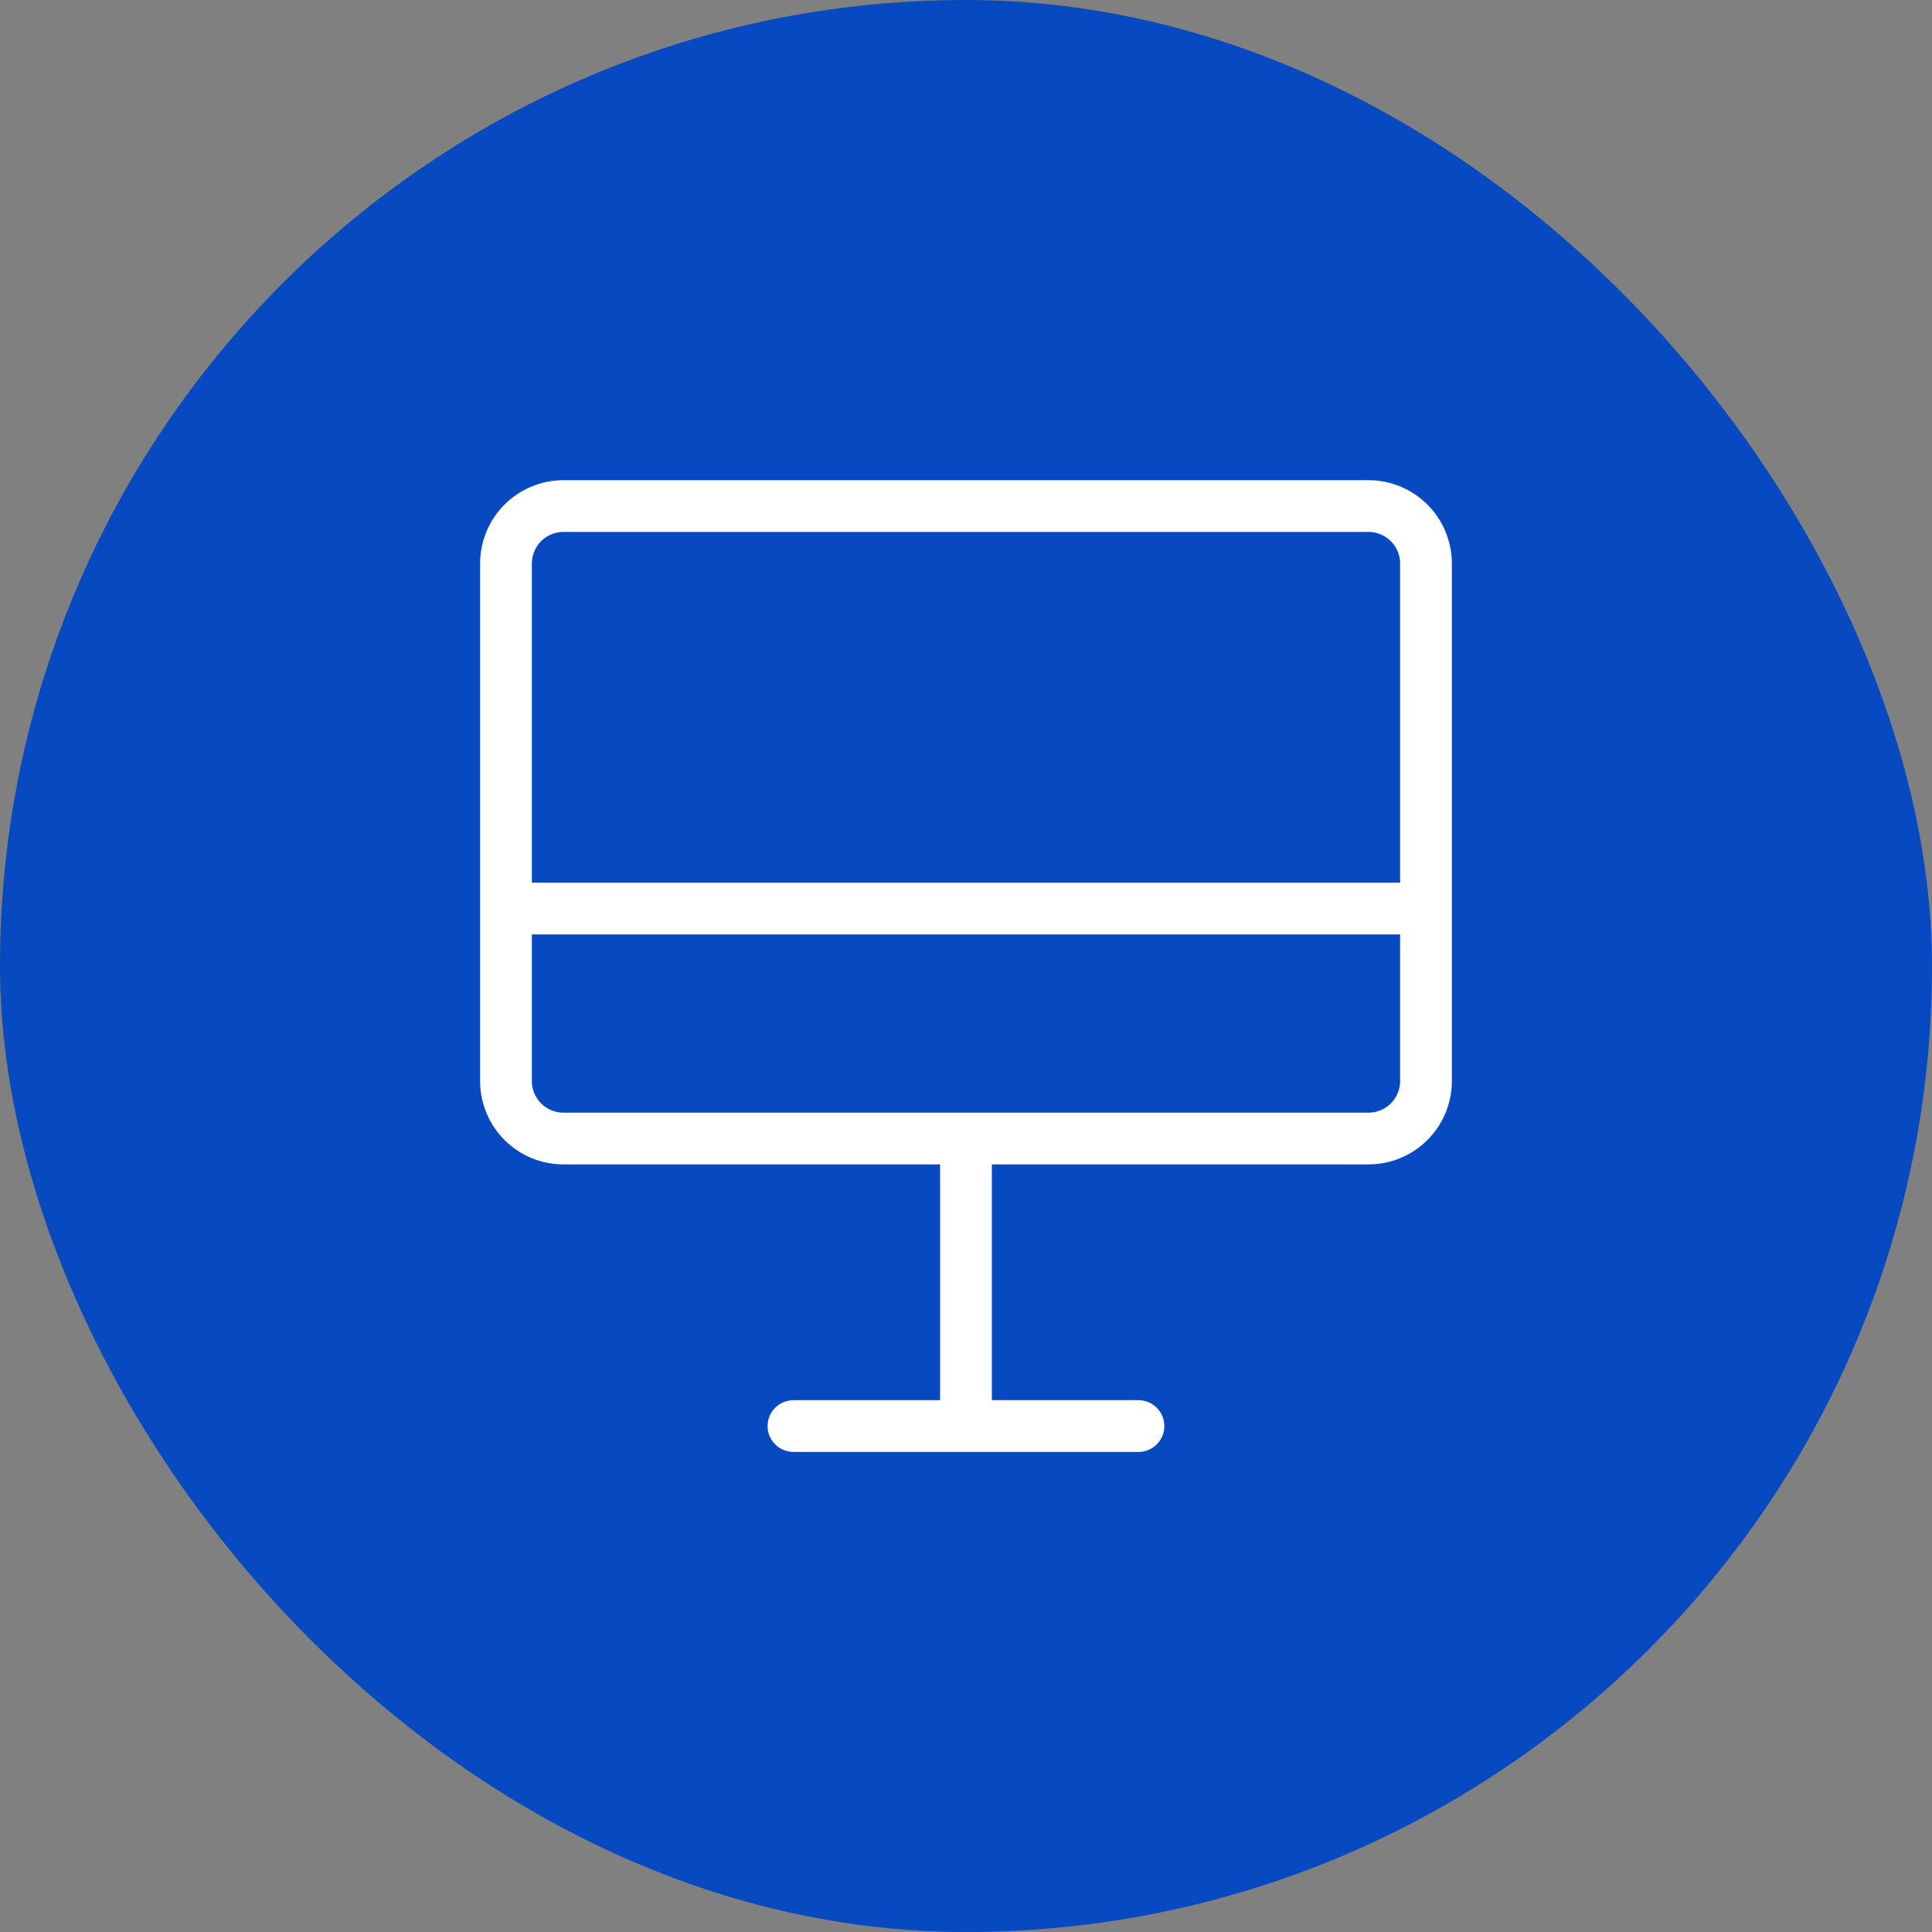
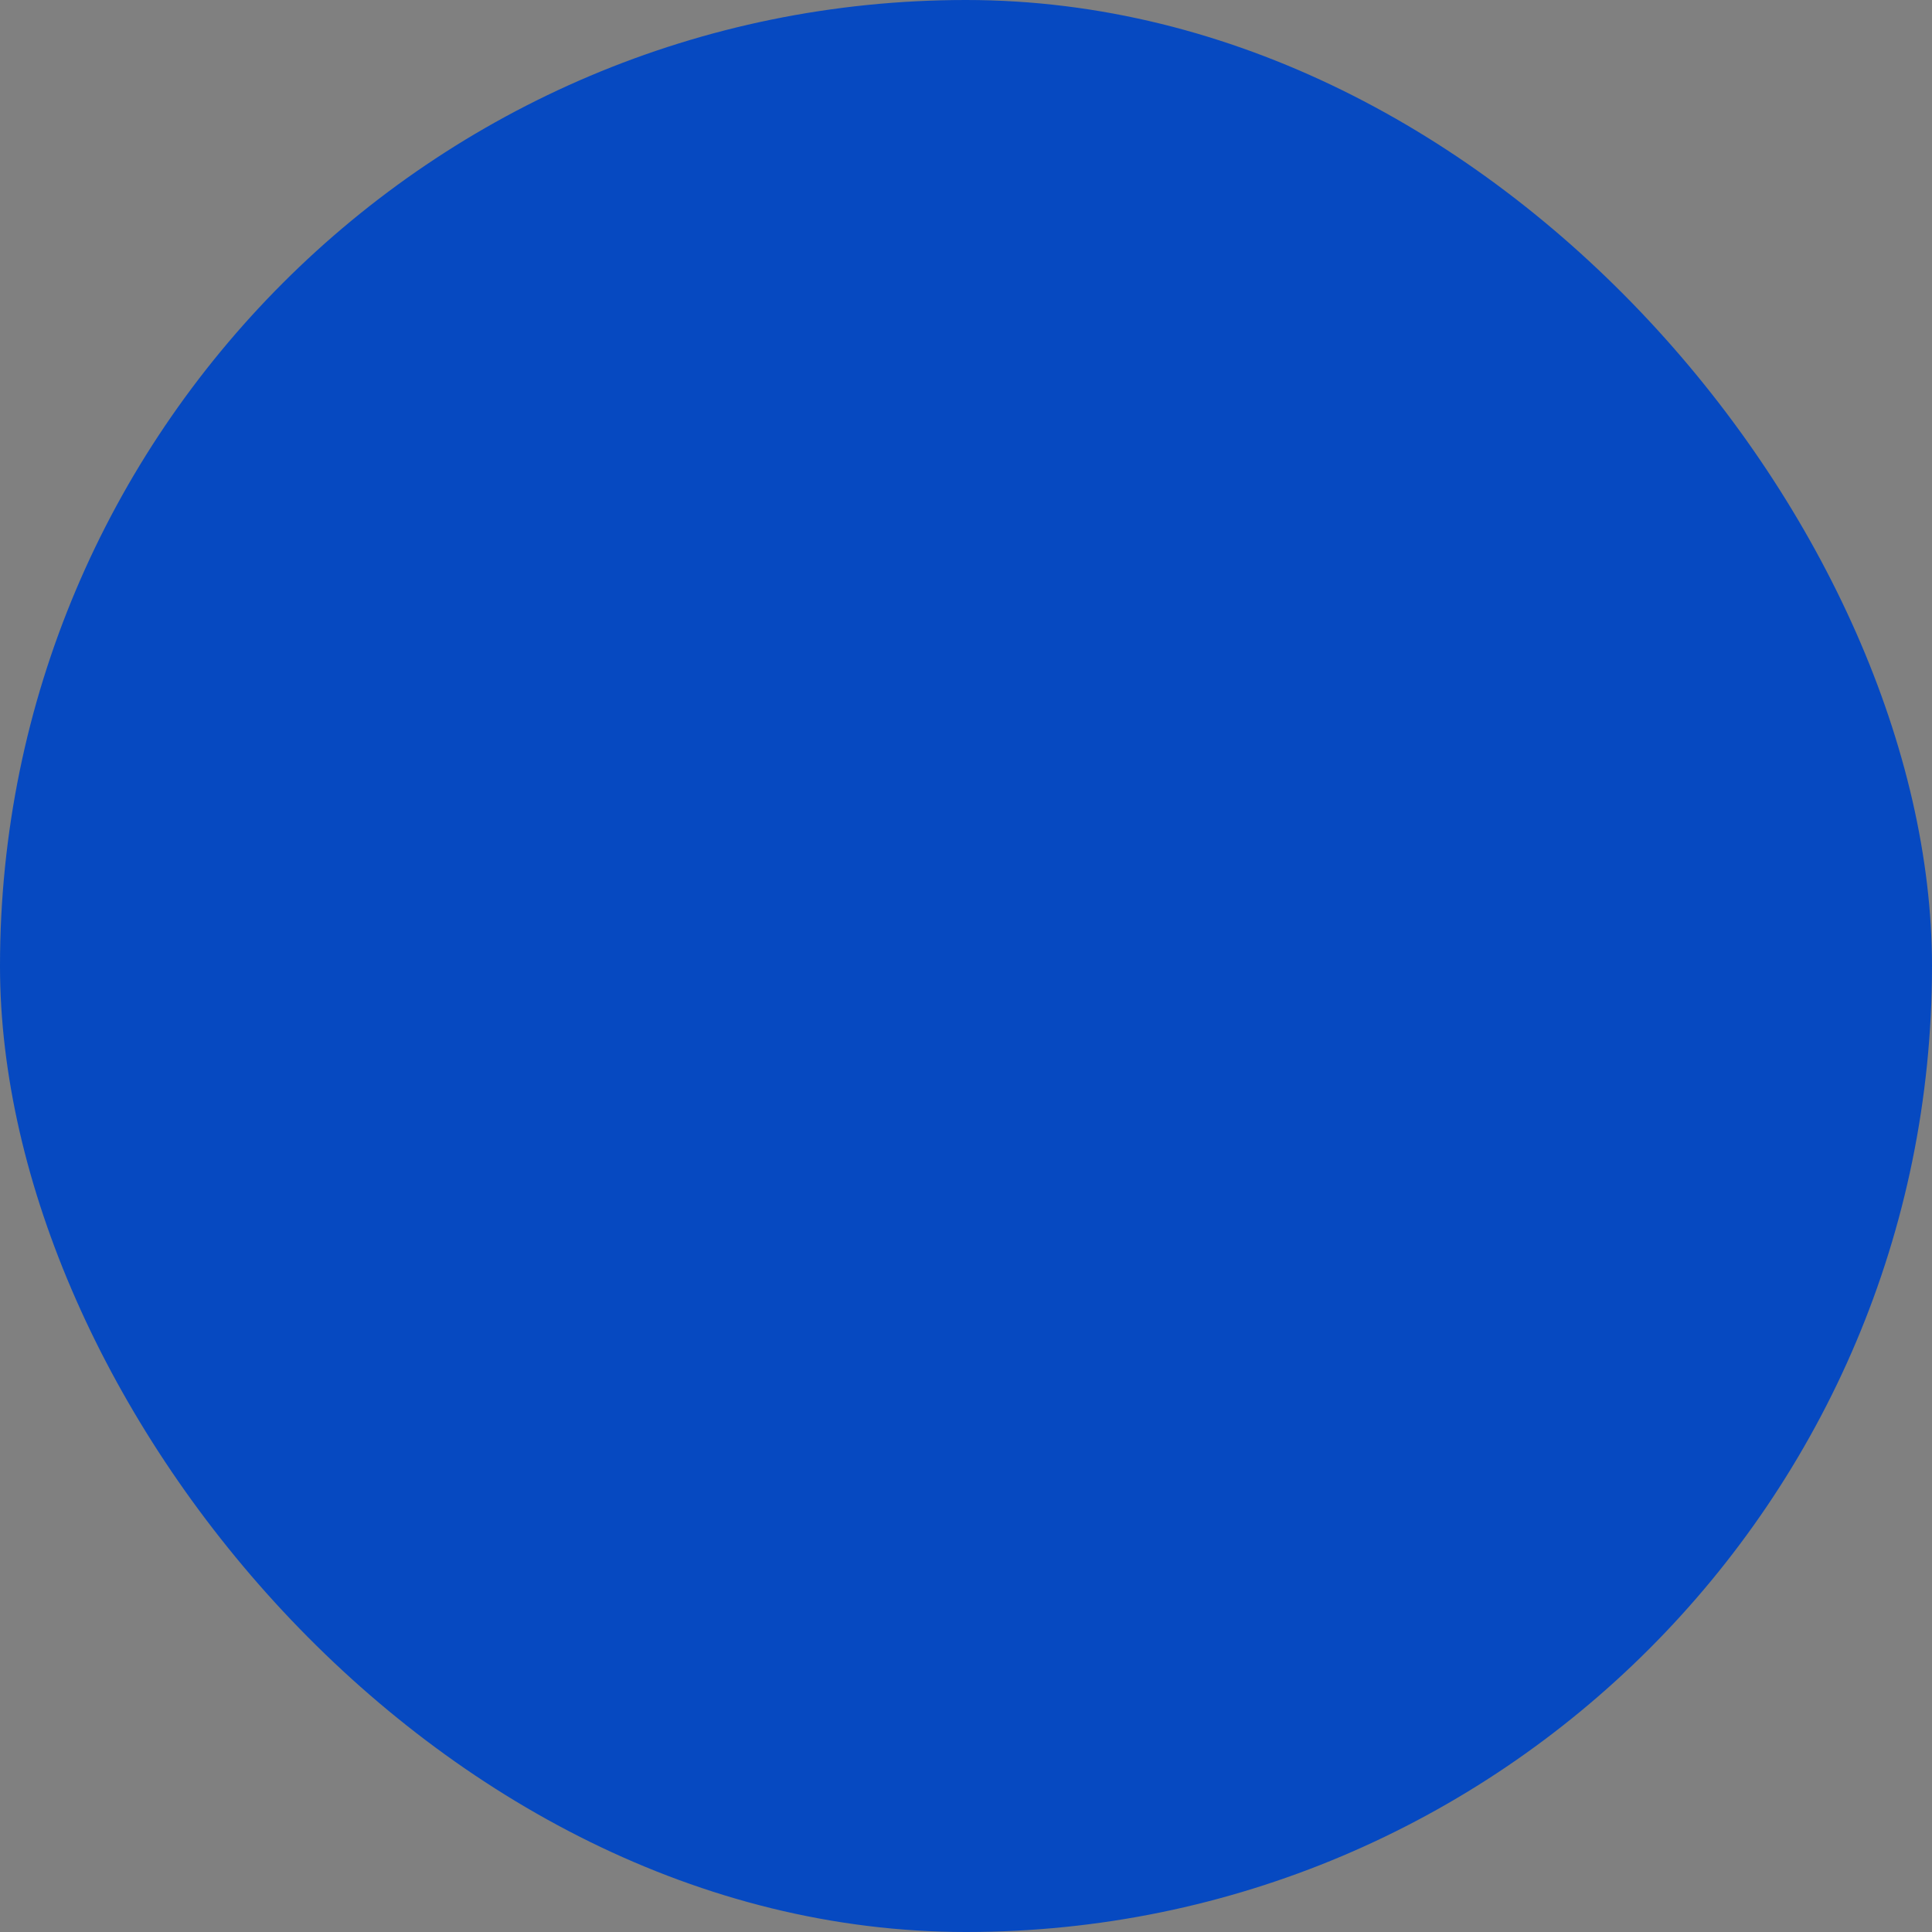
<svg xmlns="http://www.w3.org/2000/svg" width="56" height="56" viewBox="0 0 56 56" fill="none">
  <rect x="0" y="0" width="56" height="56" fill="#808080" stroke="none" />
  <rect width="56" height="56" rx="28" fill="#0649C1" />
-   <path d="M27.999 33.001V41.335M22.999 41.335H32.999M14.666 26.335H41.333M16.333 33.001H39.666C40.108 33.001 40.532 32.826 40.844 32.513C41.157 32.201 41.333 31.777 41.333 31.335V16.335C41.333 15.893 41.157 15.469 40.844 15.156C40.532 14.844 40.108 14.668 39.666 14.668H16.333C15.891 14.668 15.467 14.844 15.154 15.156C14.842 15.469 14.666 15.893 14.666 16.335V31.335C14.666 31.777 14.842 32.201 15.154 32.513C15.467 32.826 15.891 33.001 16.333 33.001Z" stroke="white" stroke-width="1.5" stroke-linecap="round" stroke-linejoin="round" />
</svg>